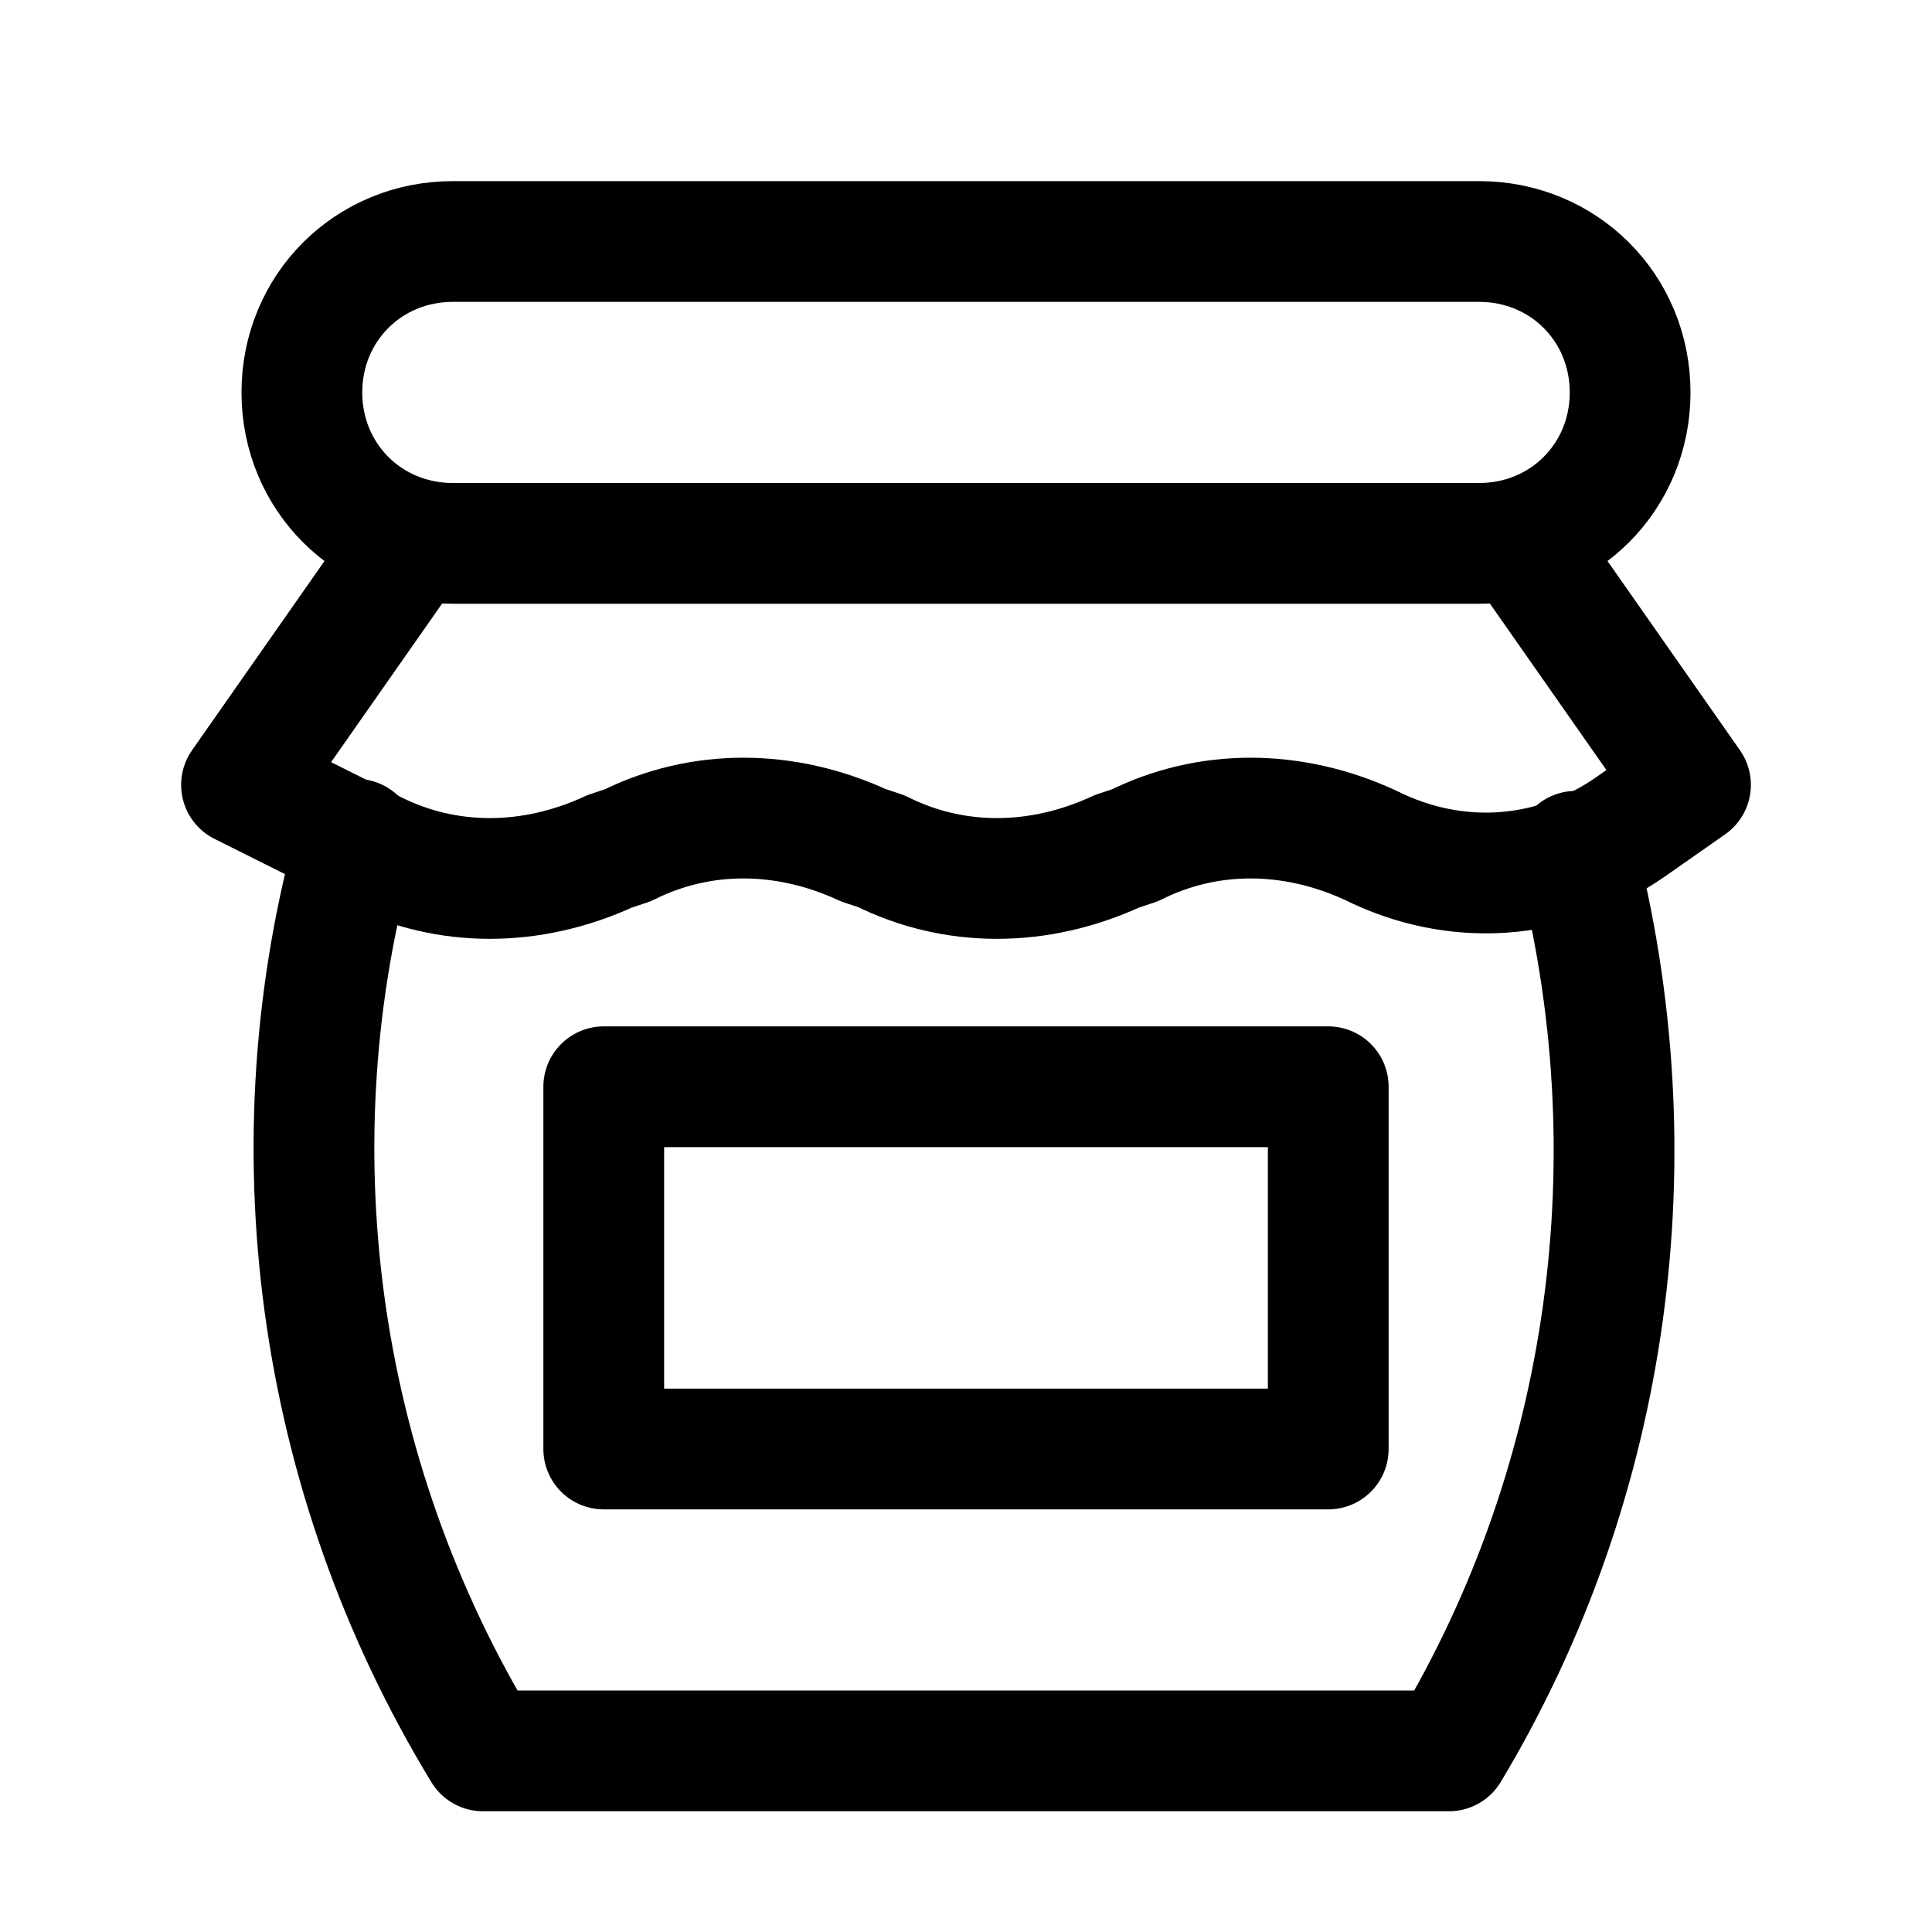
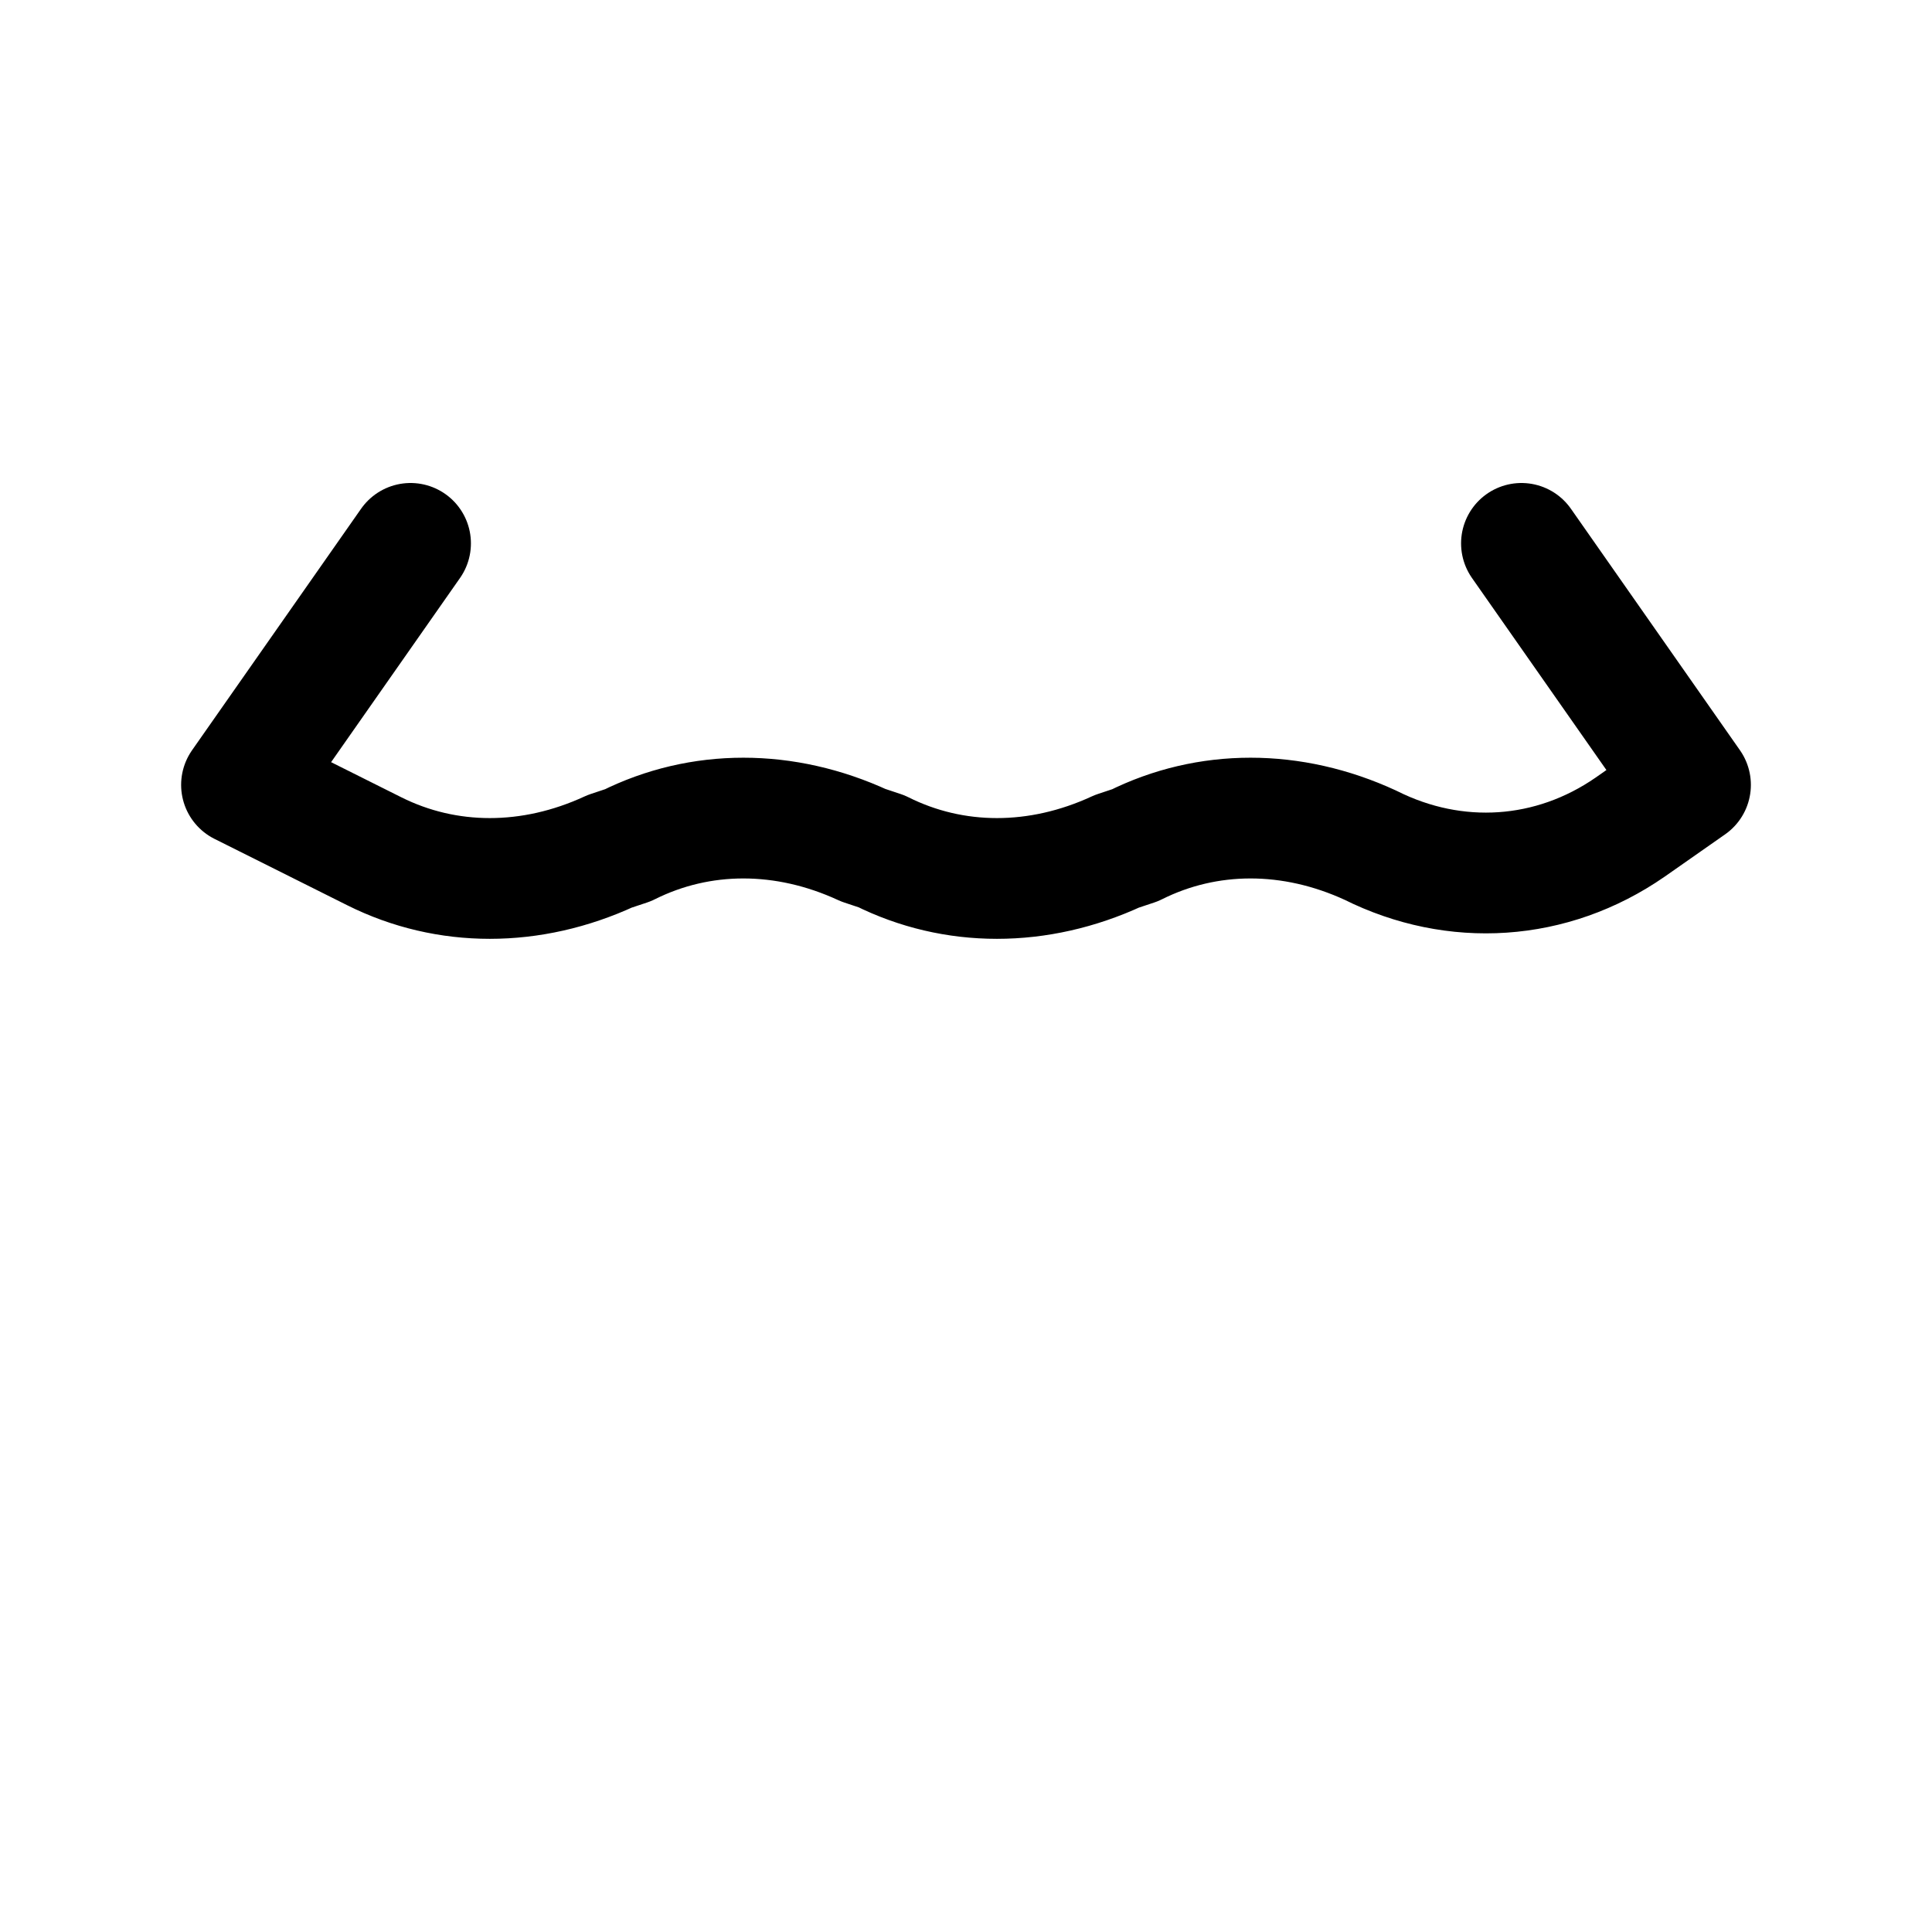
<svg xmlns="http://www.w3.org/2000/svg" version="1.1" id="Icons" viewBox="0 0 32 32" xml:space="preserve">
  <style type="text/css">
	.st0{fill:none;stroke:#000000;stroke-width:2;stroke-linecap:round;stroke-linejoin:round;stroke-miterlimit:10;}
</style>
-   <path class="st0" d="M24.5,9h-17C6.1,9,5,7.9,5,6.5v0C5,5.1,6.1,4,7.5,4h17C25.9,4,27,5.1,27,6.5v0C27,7.9,25.9,9,24.5,9z" />
  <path class="st0" d="M6.8,9L4,13l2.2,1.1c1.2,0.6,2.6,0.6,3.9,0l0.3-0.1c1.2-0.6,2.6-0.6,3.9,0l0.3,0.1c1.2,0.6,2.6,0.6,3.9,0  l0.3-0.1c1.2-0.6,2.6-0.6,3.9,0l0,0c1.4,0.7,3,0.6,4.3-0.3L28,13l-2.8-4" />
-   <path class="st0" d="M26.1,14.1c1.3,5,0.6,10.4-2.1,14.9l0,0H8l0,0c-2.8-4.6-3.5-10.1-2.1-15.1" />
-   <rect x="10" y="18" class="st0" width="12" height="6" />
</svg>